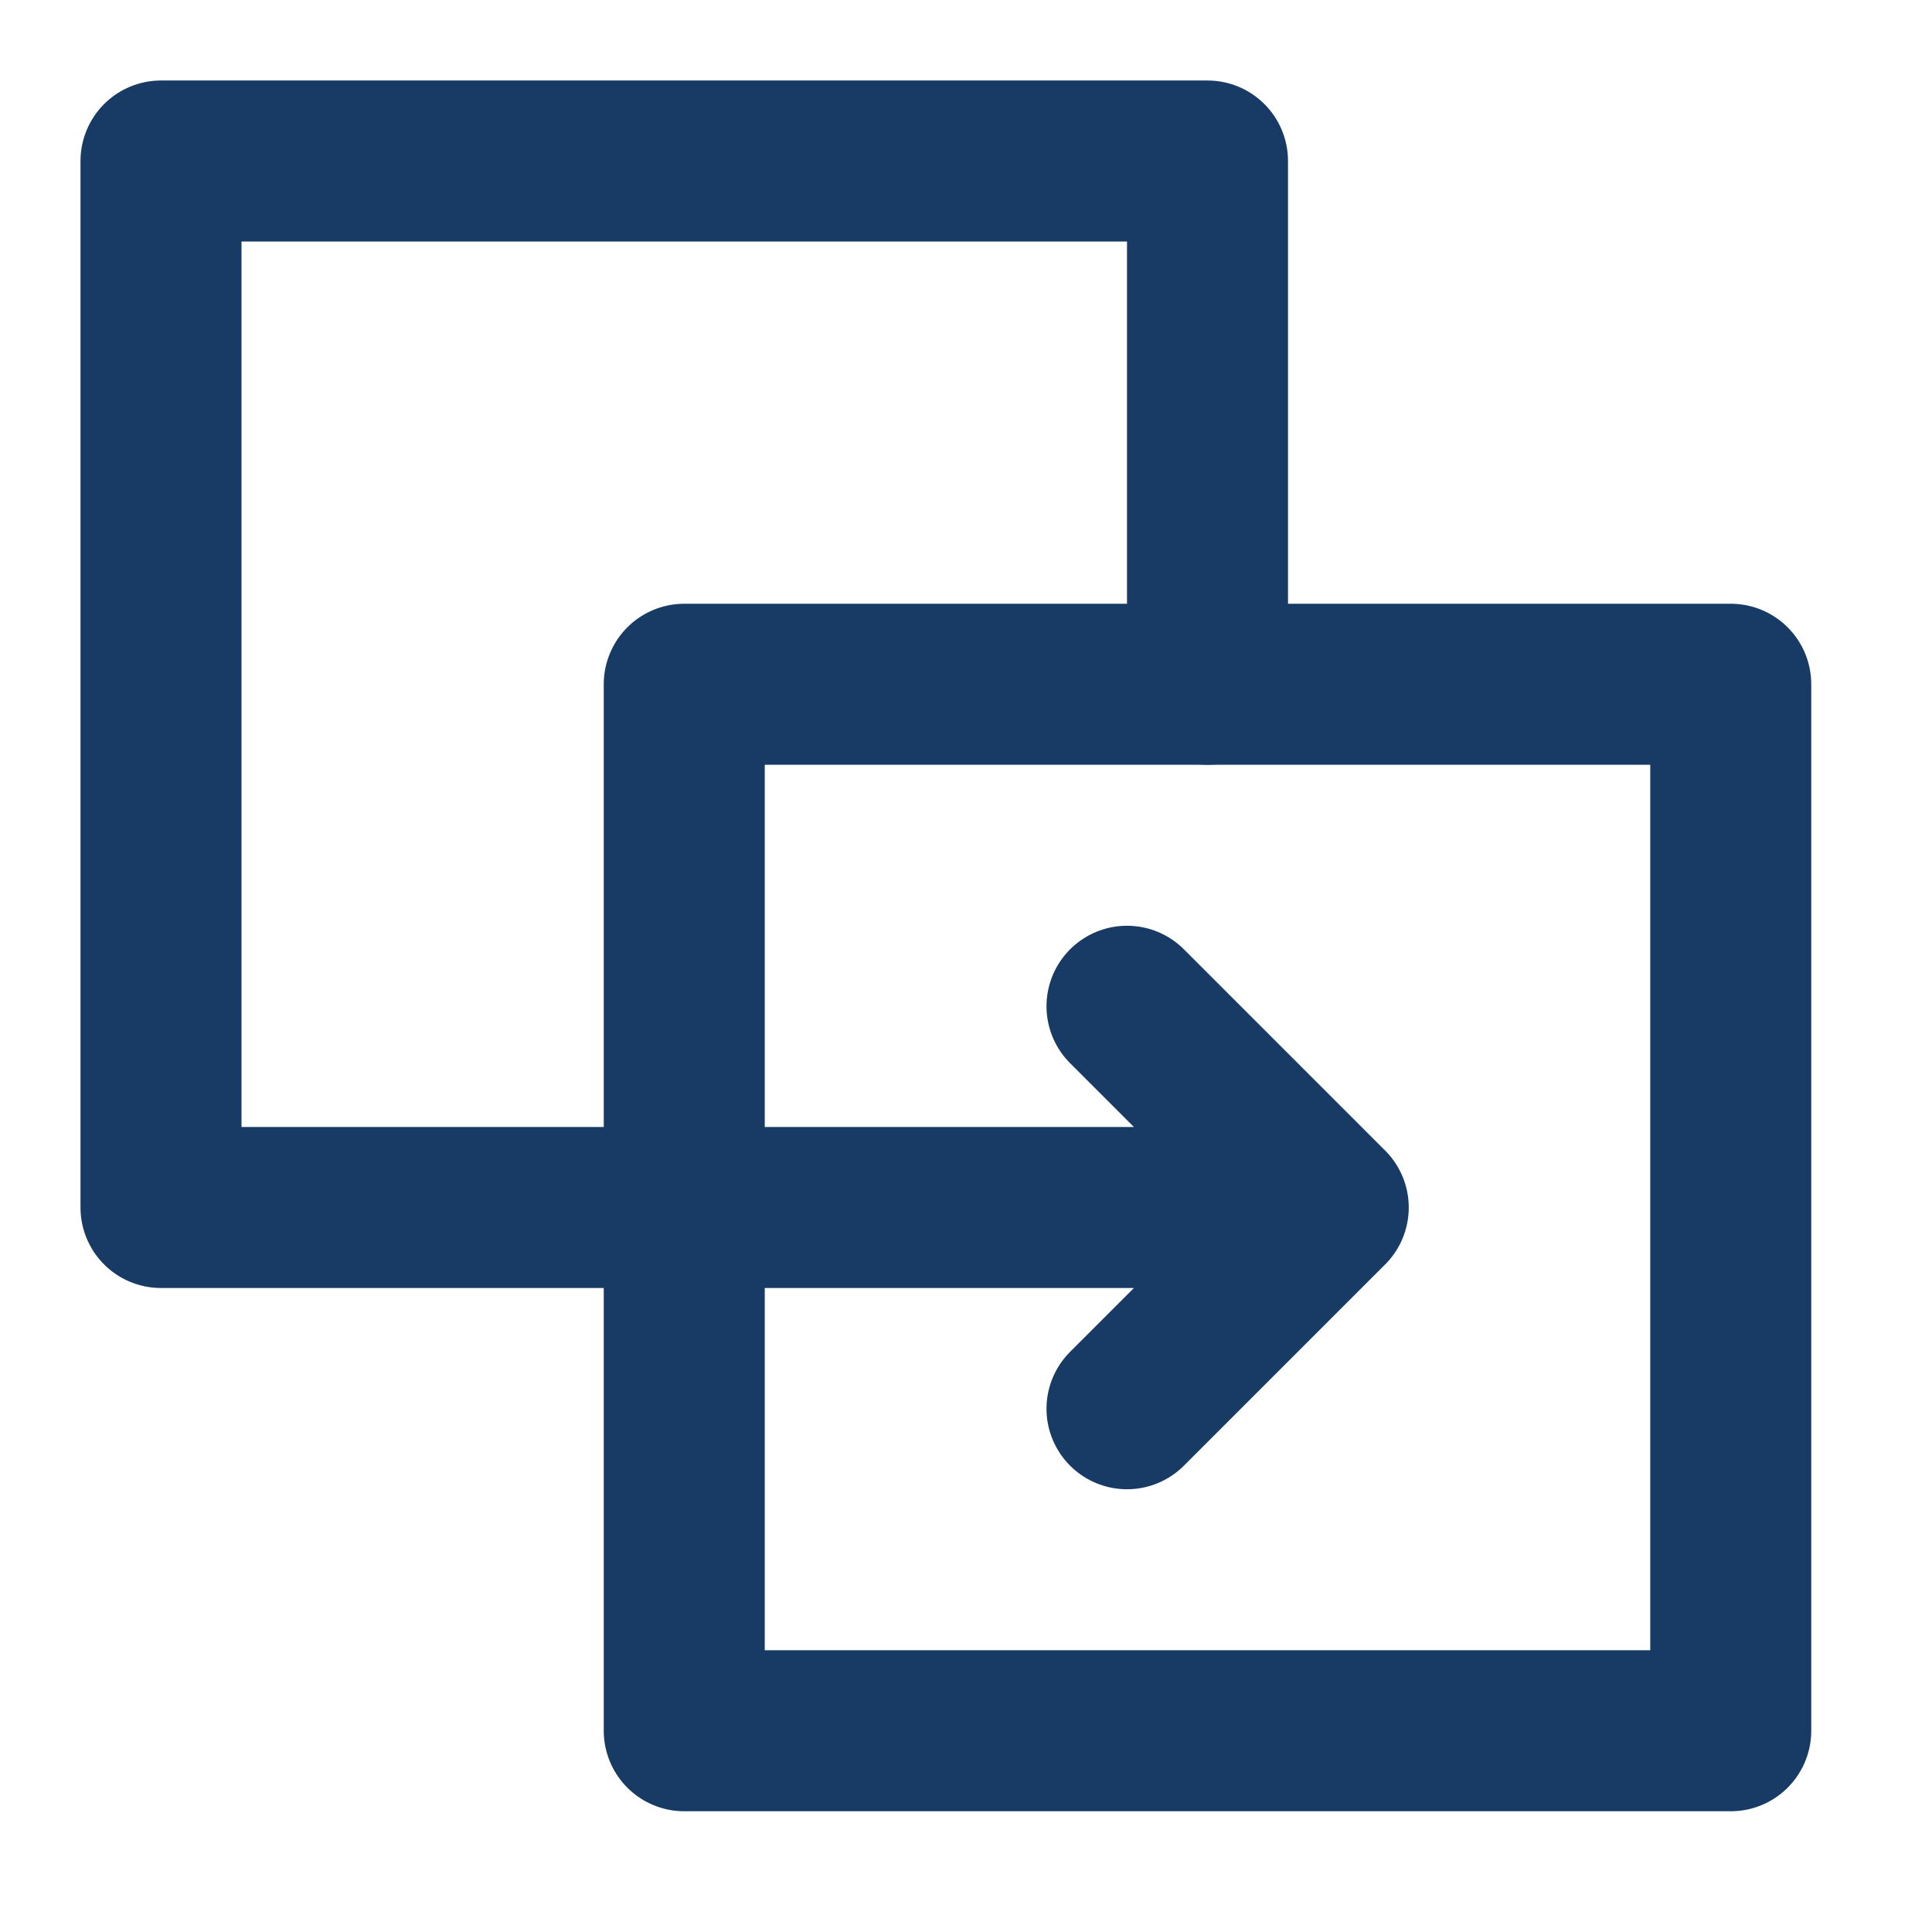
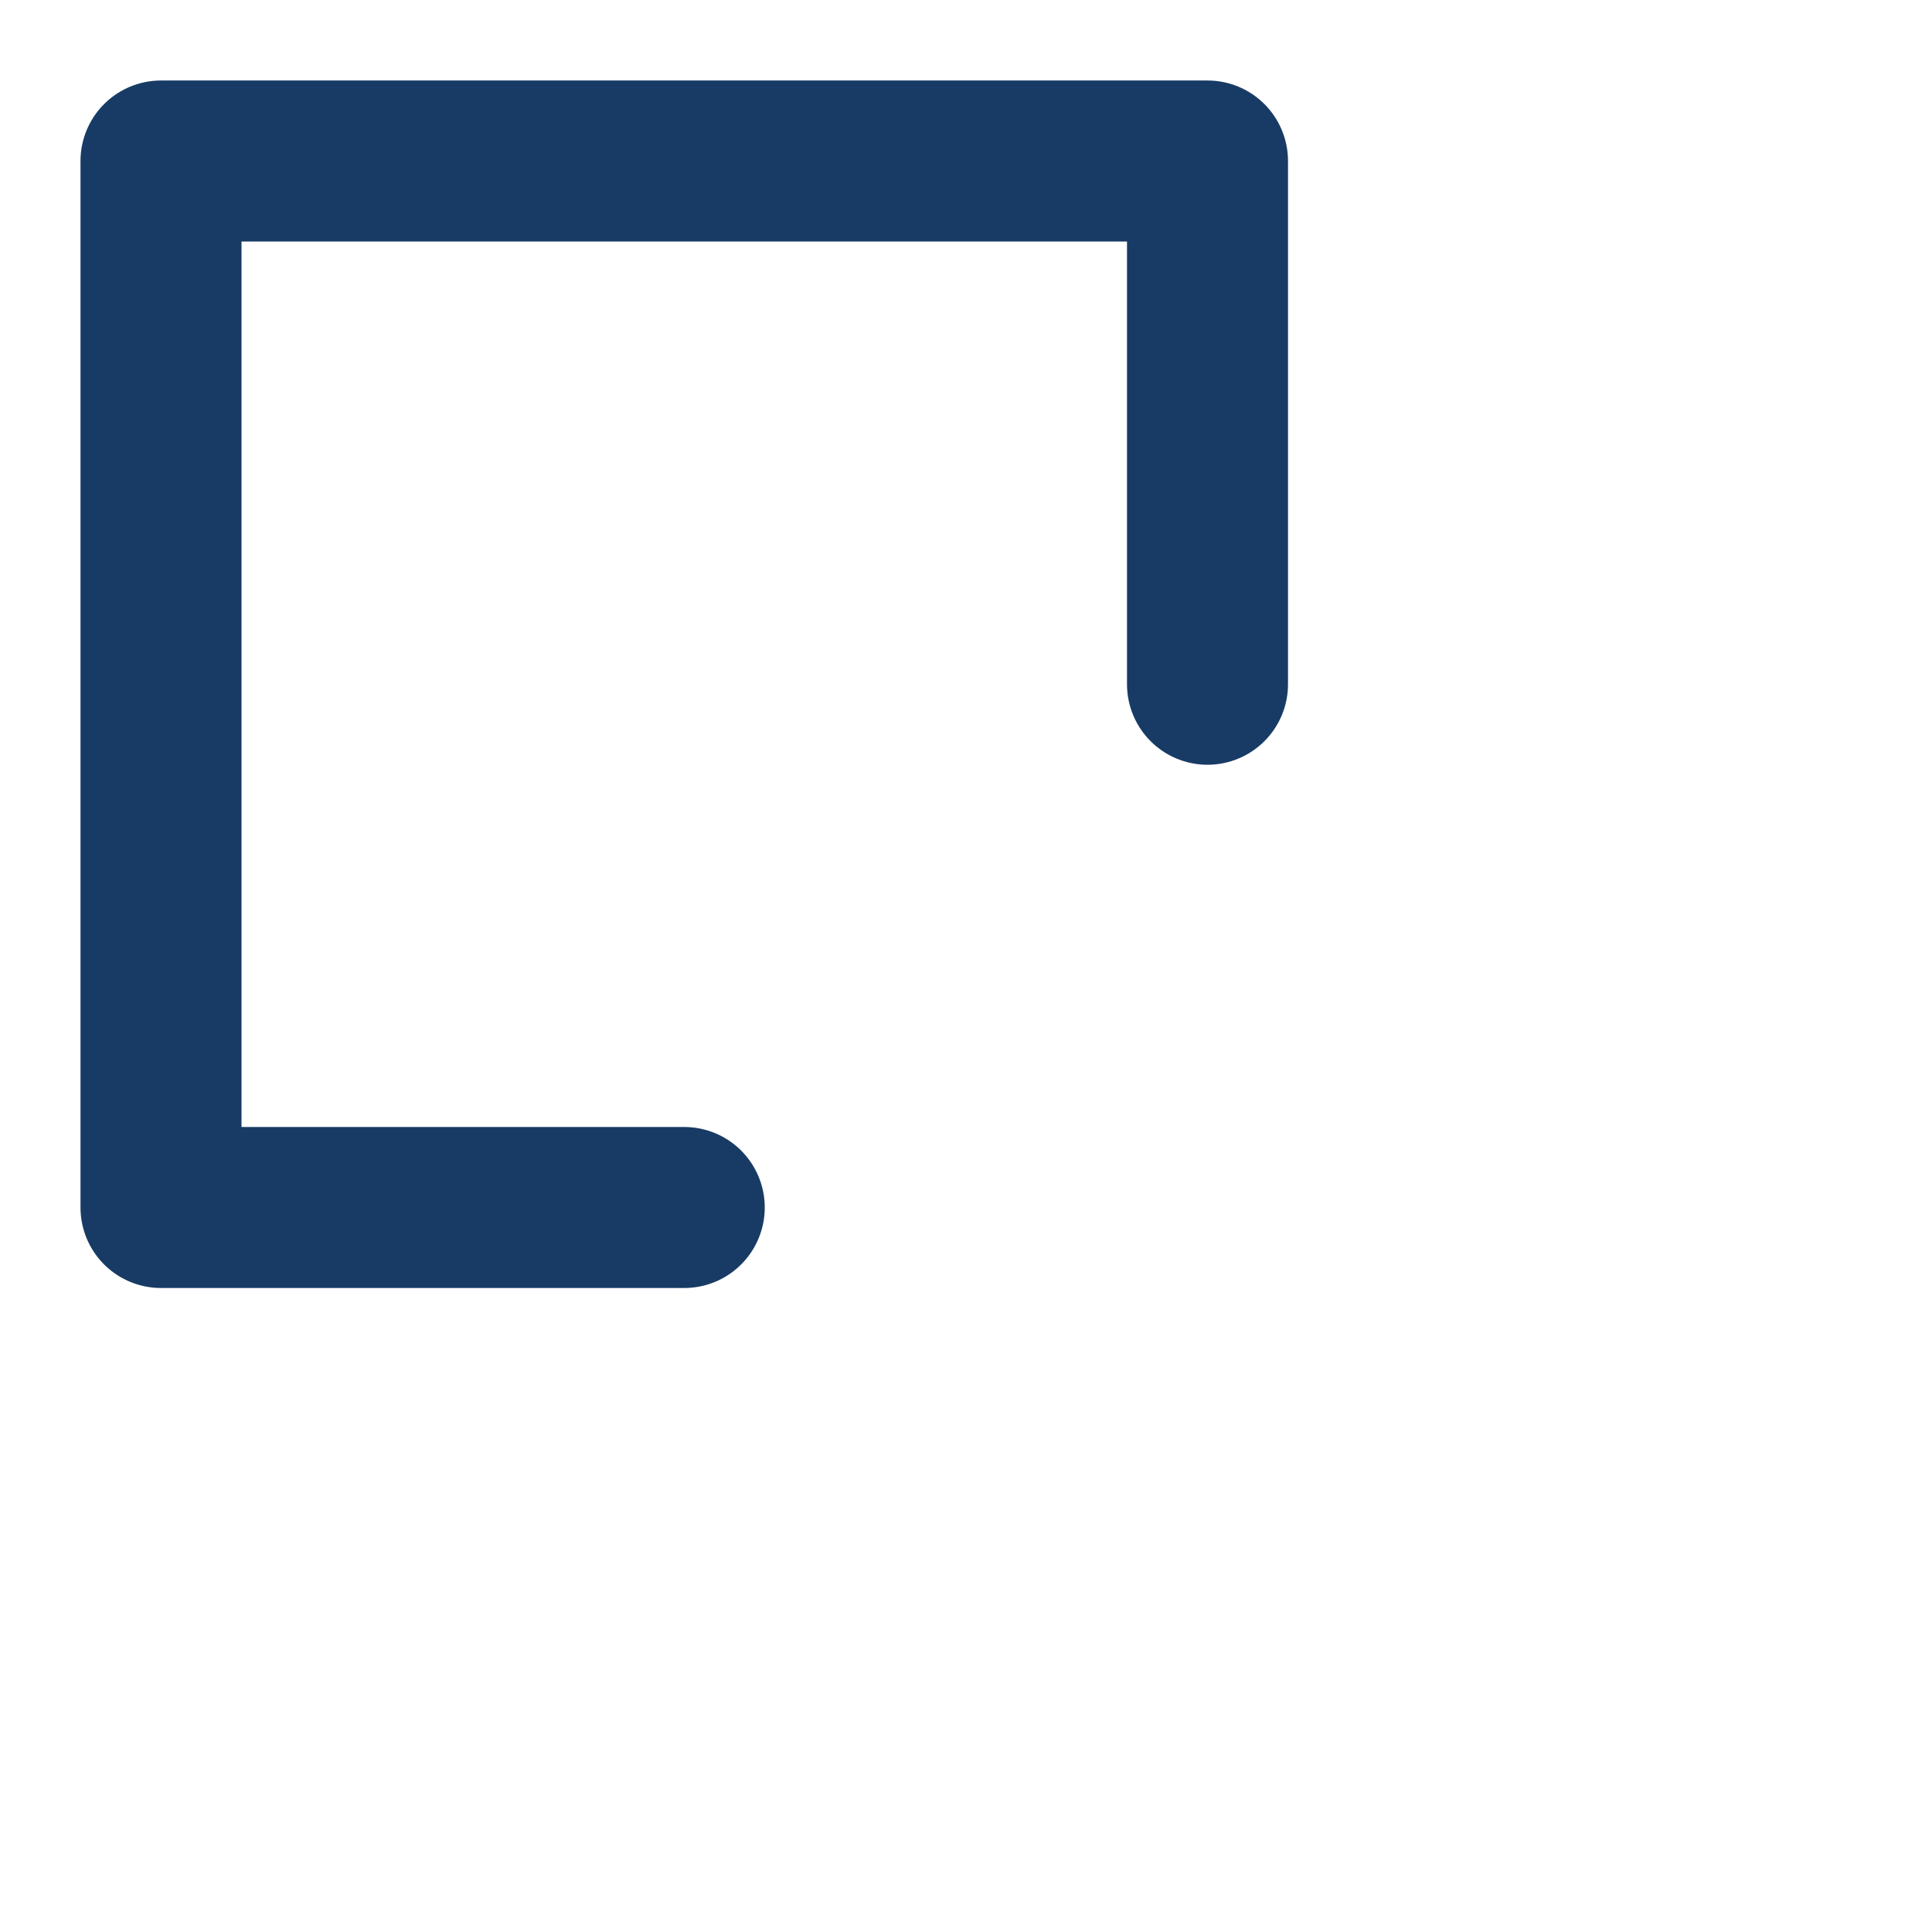
<svg xmlns="http://www.w3.org/2000/svg" width="12" height="12" viewBox="0 0 12 12" fill="none">
  <g clip-path="url(#clip0_614_319)">
    <path d="M7.5 4.25V1H1V7.5H4.25" stroke="#173B65" stroke-linecap="round" stroke-linejoin="round" />
-     <path d="M8.25 7.5H4.25M8.25 7.5L7 6.25M8.25 7.5L7 8.75M10.75 10.75V4.25H4.25V10.75H10.75Z" stroke="#173B65" stroke-linecap="round" stroke-linejoin="round" />
  </g>
  <defs>
    <clipPath id="clip0_614_319">
      <rect width="12" height="12" fill="white" />
    </clipPath>
  </defs>
</svg>